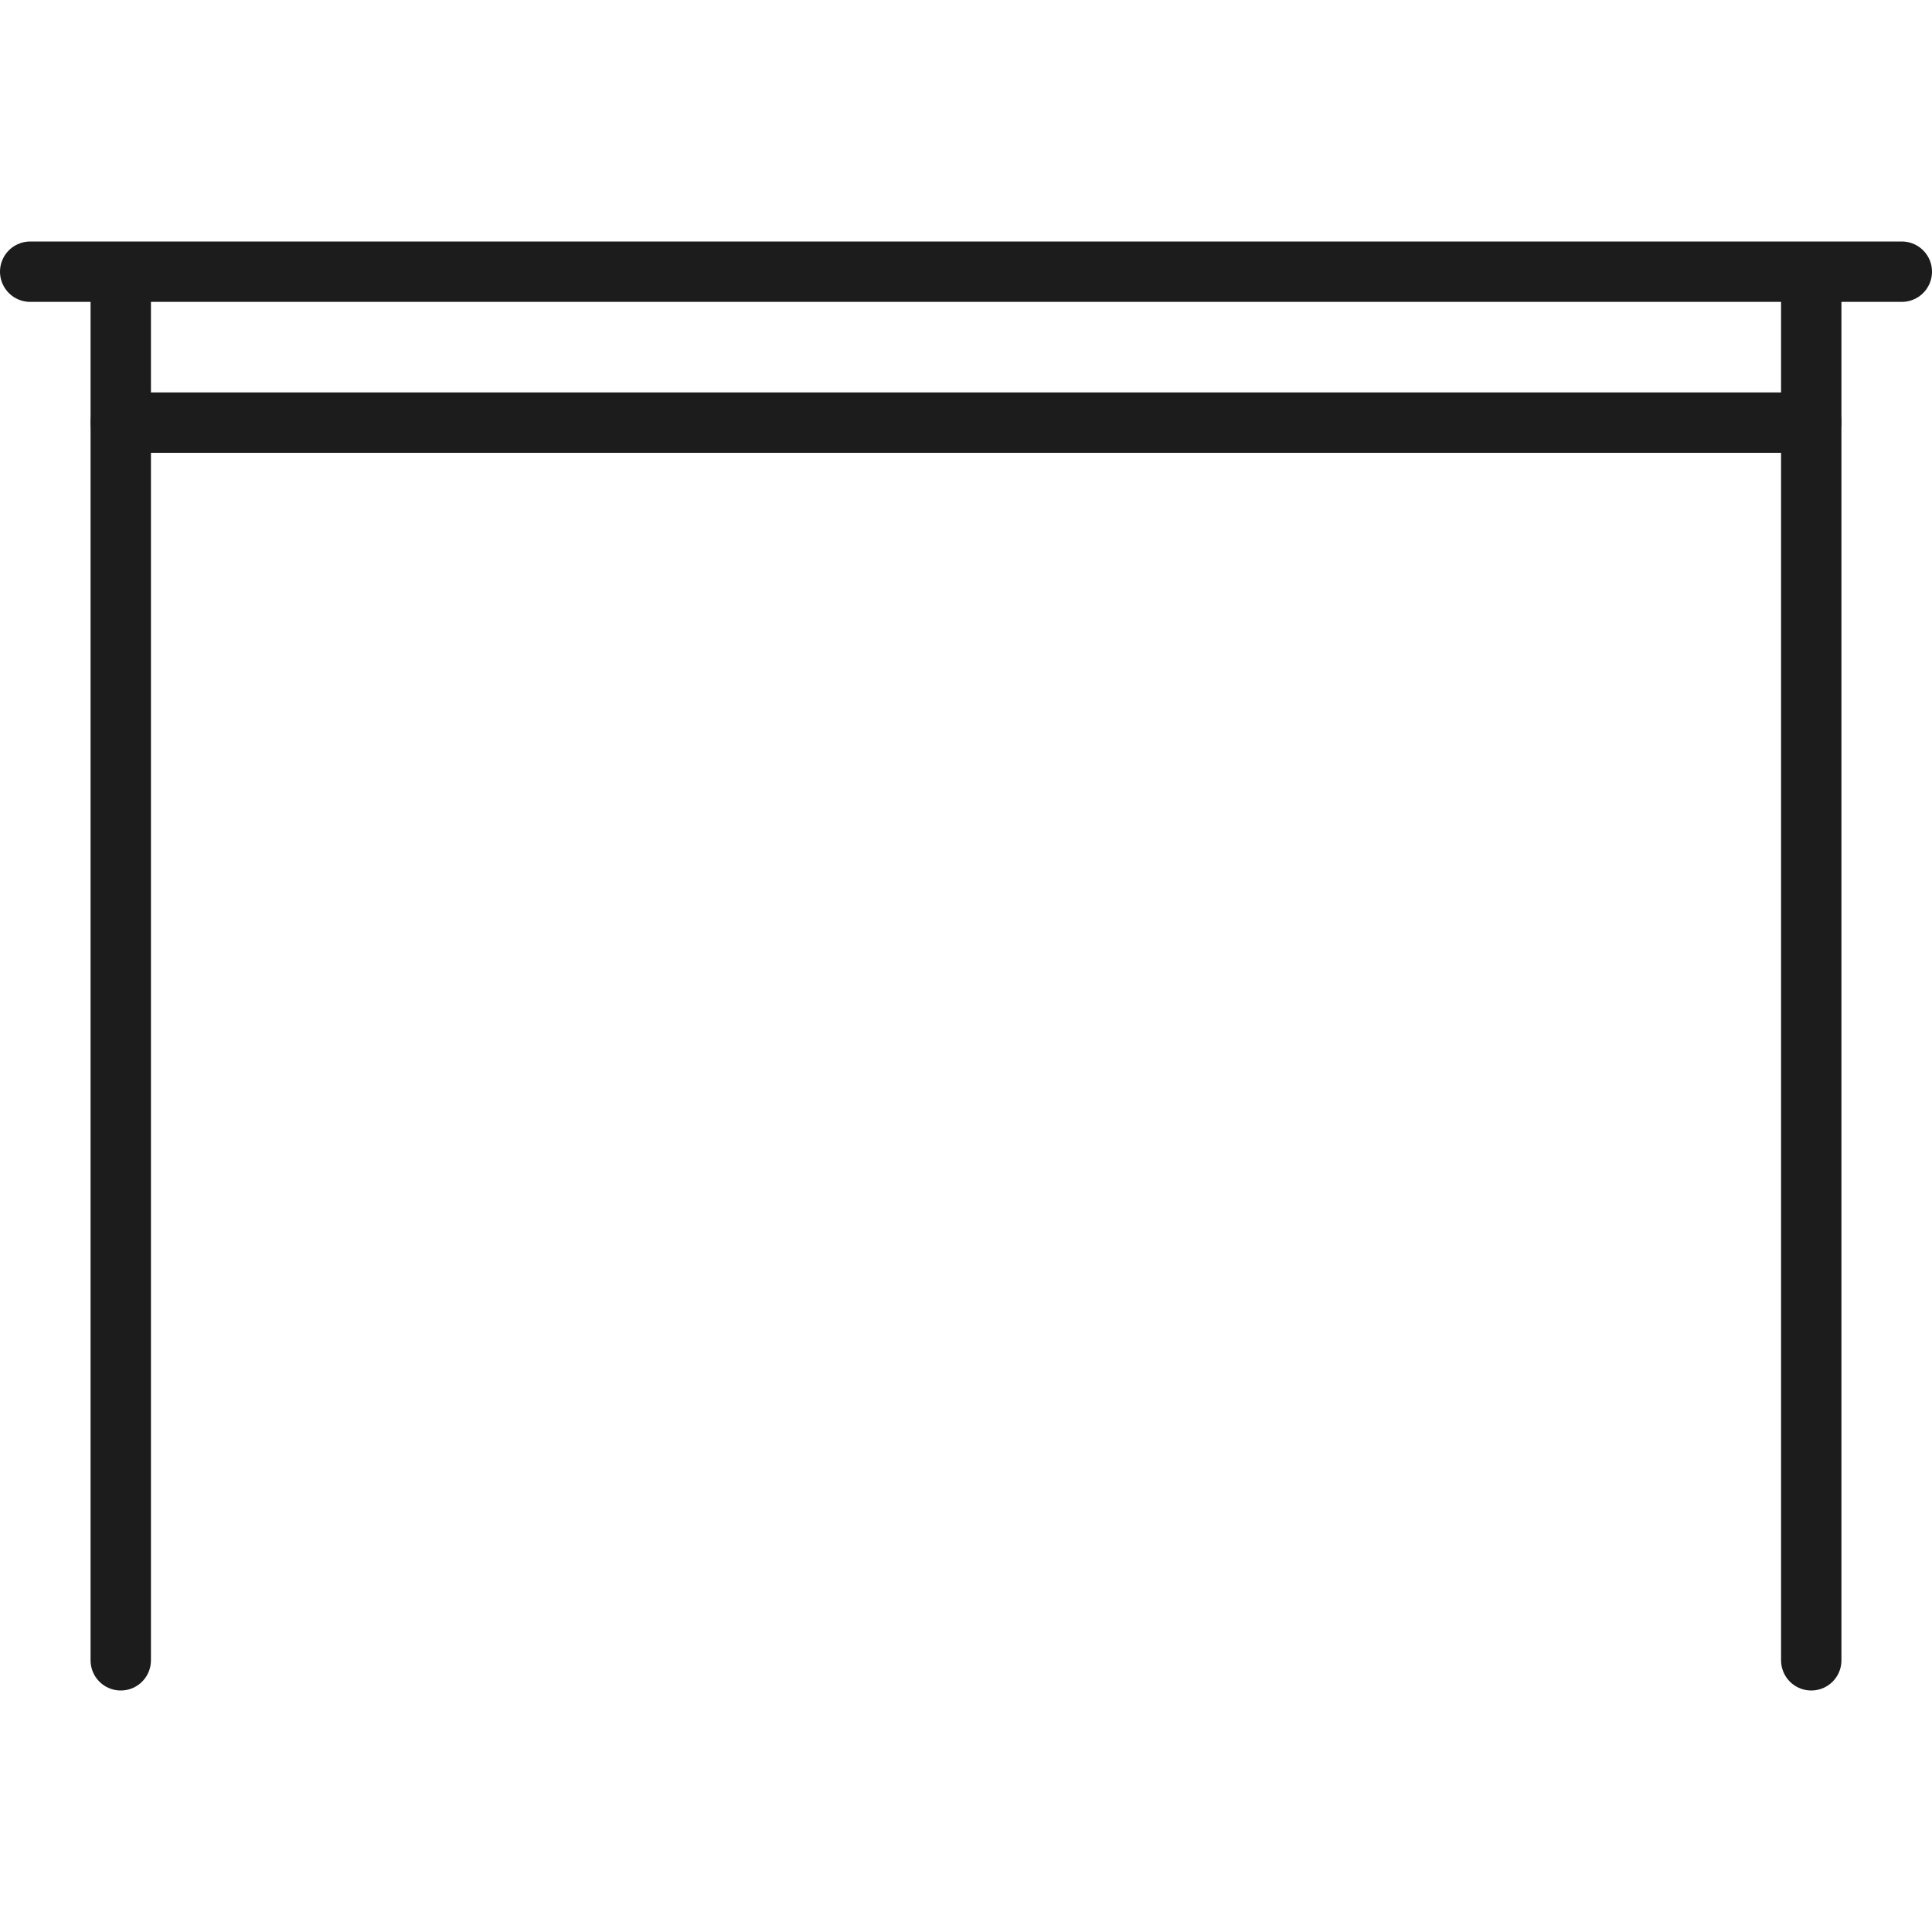
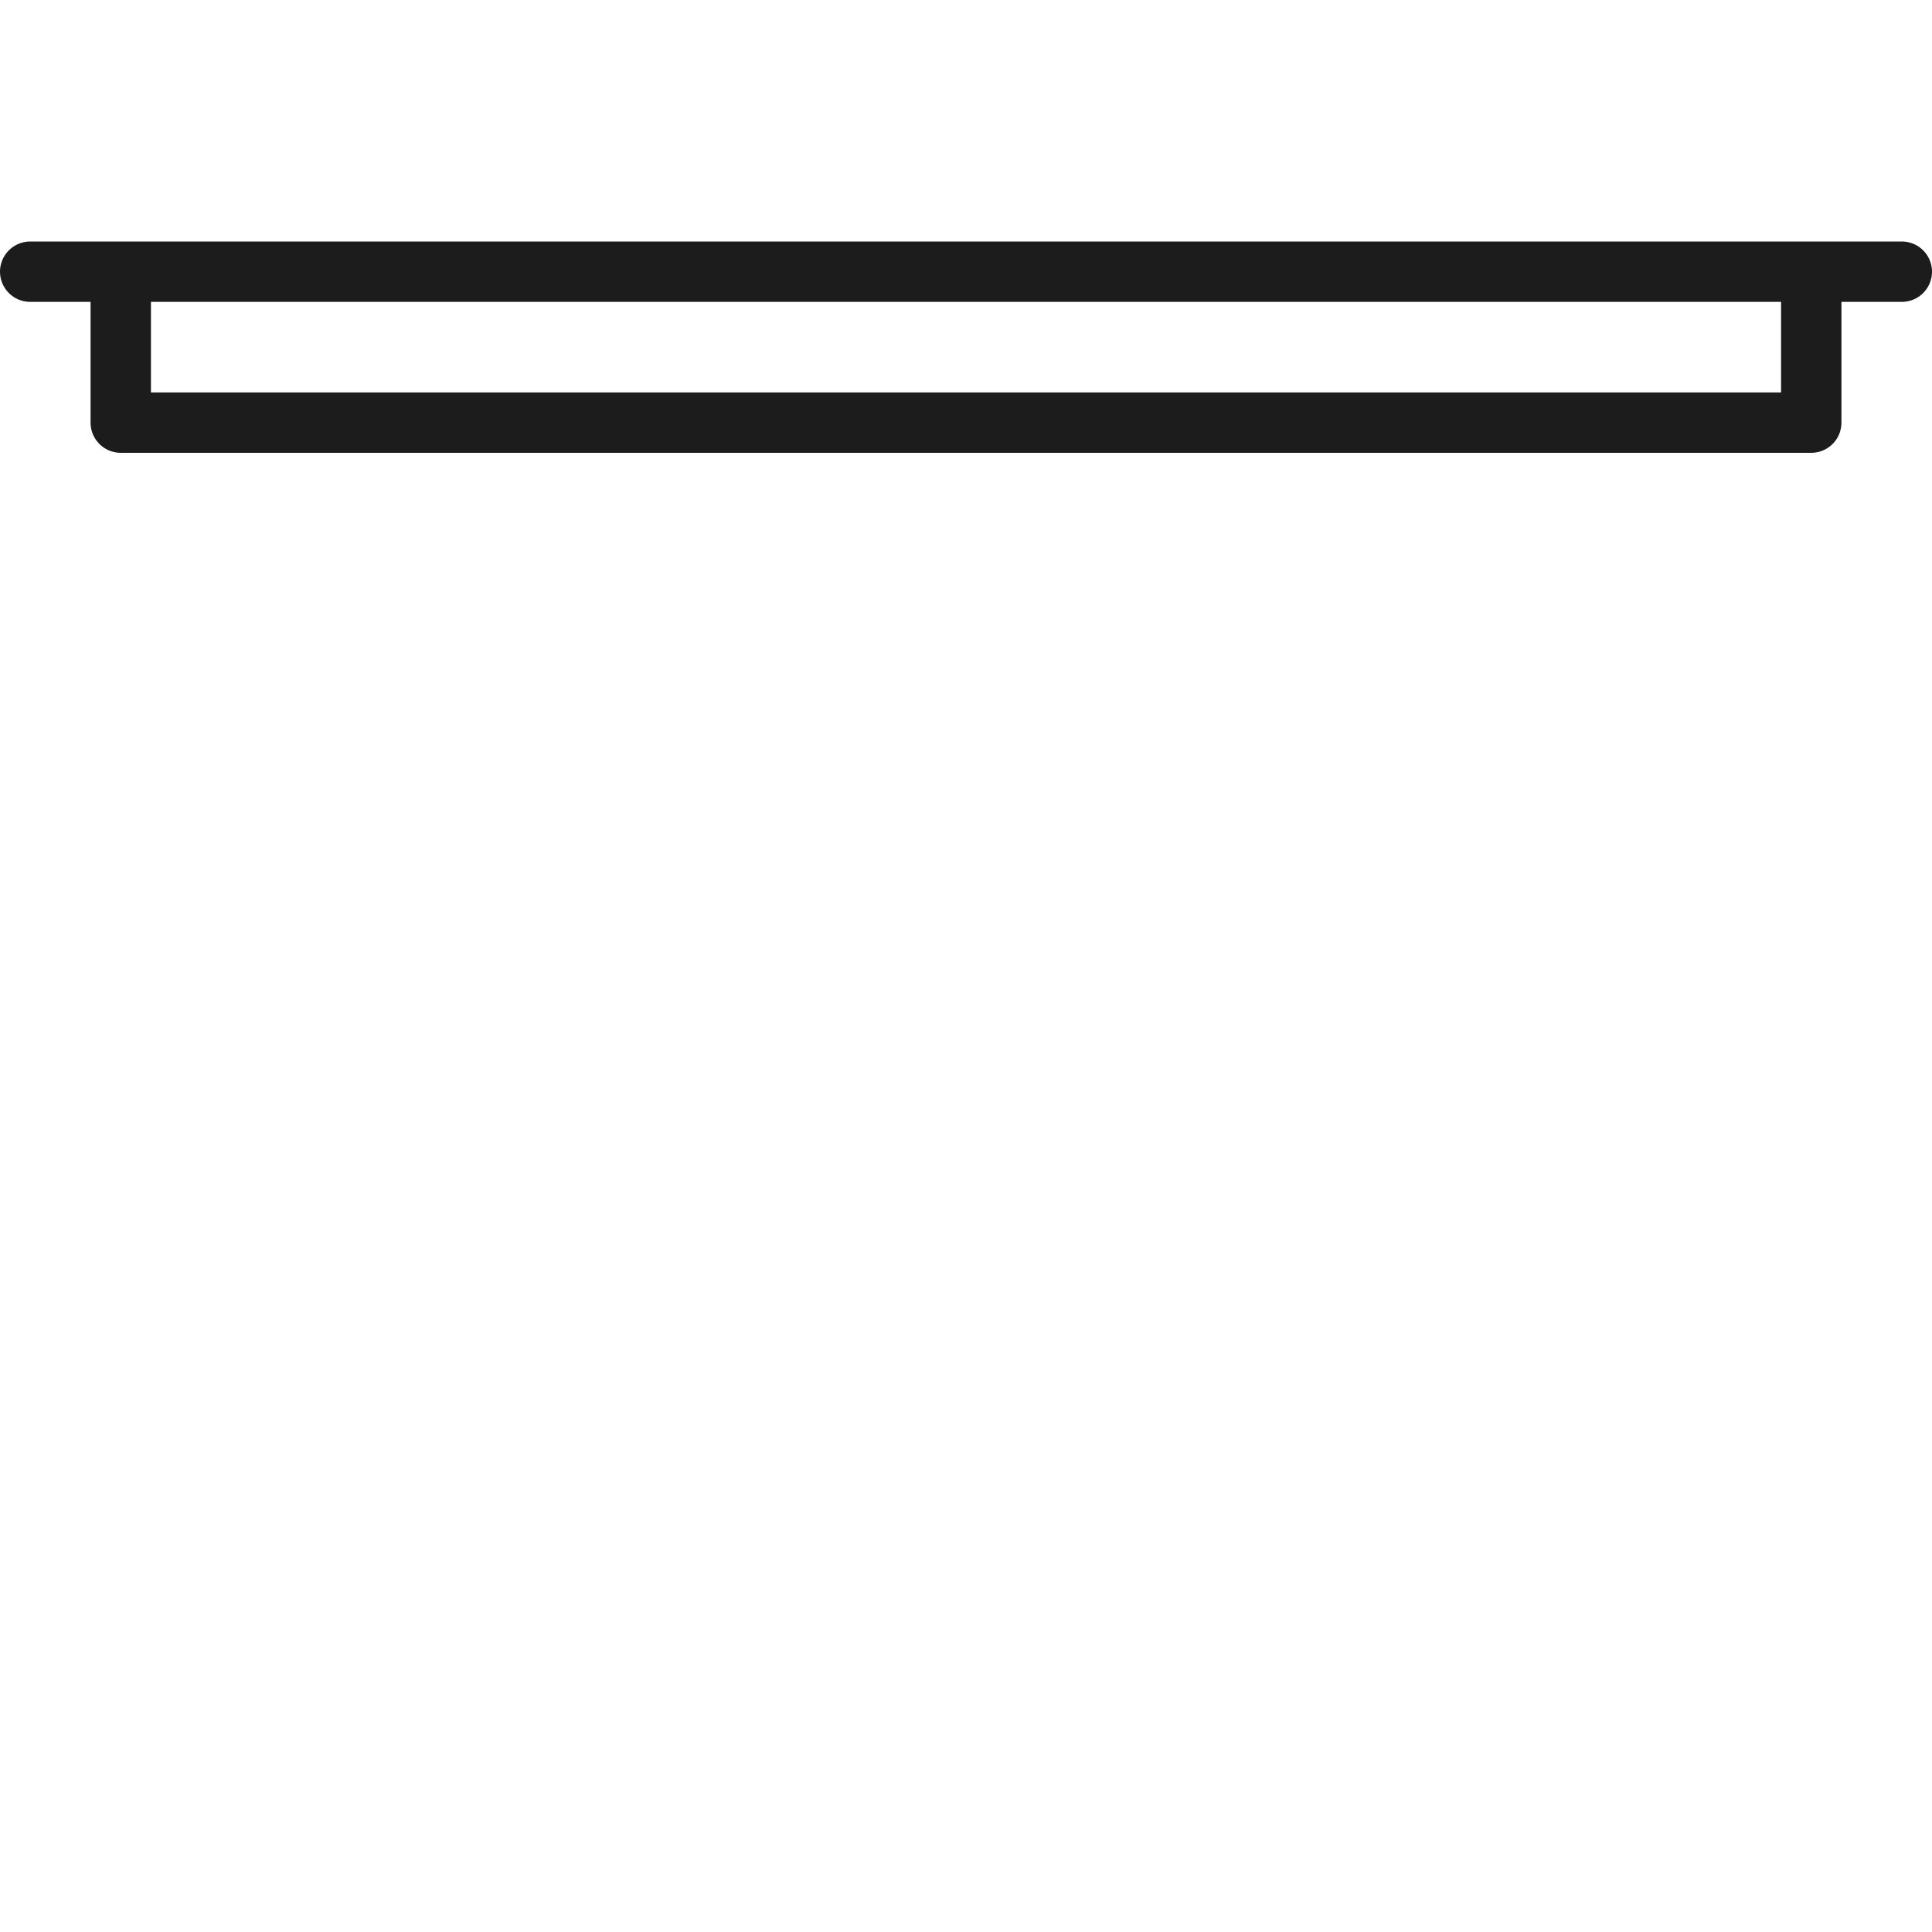
<svg xmlns="http://www.w3.org/2000/svg" version="1.1" x="0px" y="0px" viewBox="0 0 64 64" style="enable-background:new 0 0 64 64;" xml:space="preserve">
  <style type="text/css">
	.st0{fill:none;stroke:#1C1C1C;stroke-width:2;stroke-linecap:round;stroke-miterlimit:10;}
	.st1{fill:#1C1C1C;}
	.st2{fill:none;stroke:#1C1C1C;stroke-width:2;stroke-linecap:round;stroke-linejoin:round;stroke-miterlimit:10;}
	.st3{fill:none;stroke:#1C1C1C;stroke-width:2;stroke-linecap:round;stroke-miterlimit:10;stroke-dasharray:2,11;}
	.st4{fill:none;stroke:#1C1C1C;stroke-width:2;stroke-miterlimit:10;}
</style>
  <g id="Designs">
    <g>
-       <line class="st2" x1="4" y1="14" x2="4" y2="55" />
      <g>
        <line class="st2" x1="1" y1="9" x2="63" y2="9" />
        <polyline class="st2" points="4,10 4,14 60,14 60,10    " />
-         <line class="st2" x1="60" y1="14" x2="60" y2="55" />
      </g>
    </g>
  </g>
  <g id="Guides">
</g>
</svg>